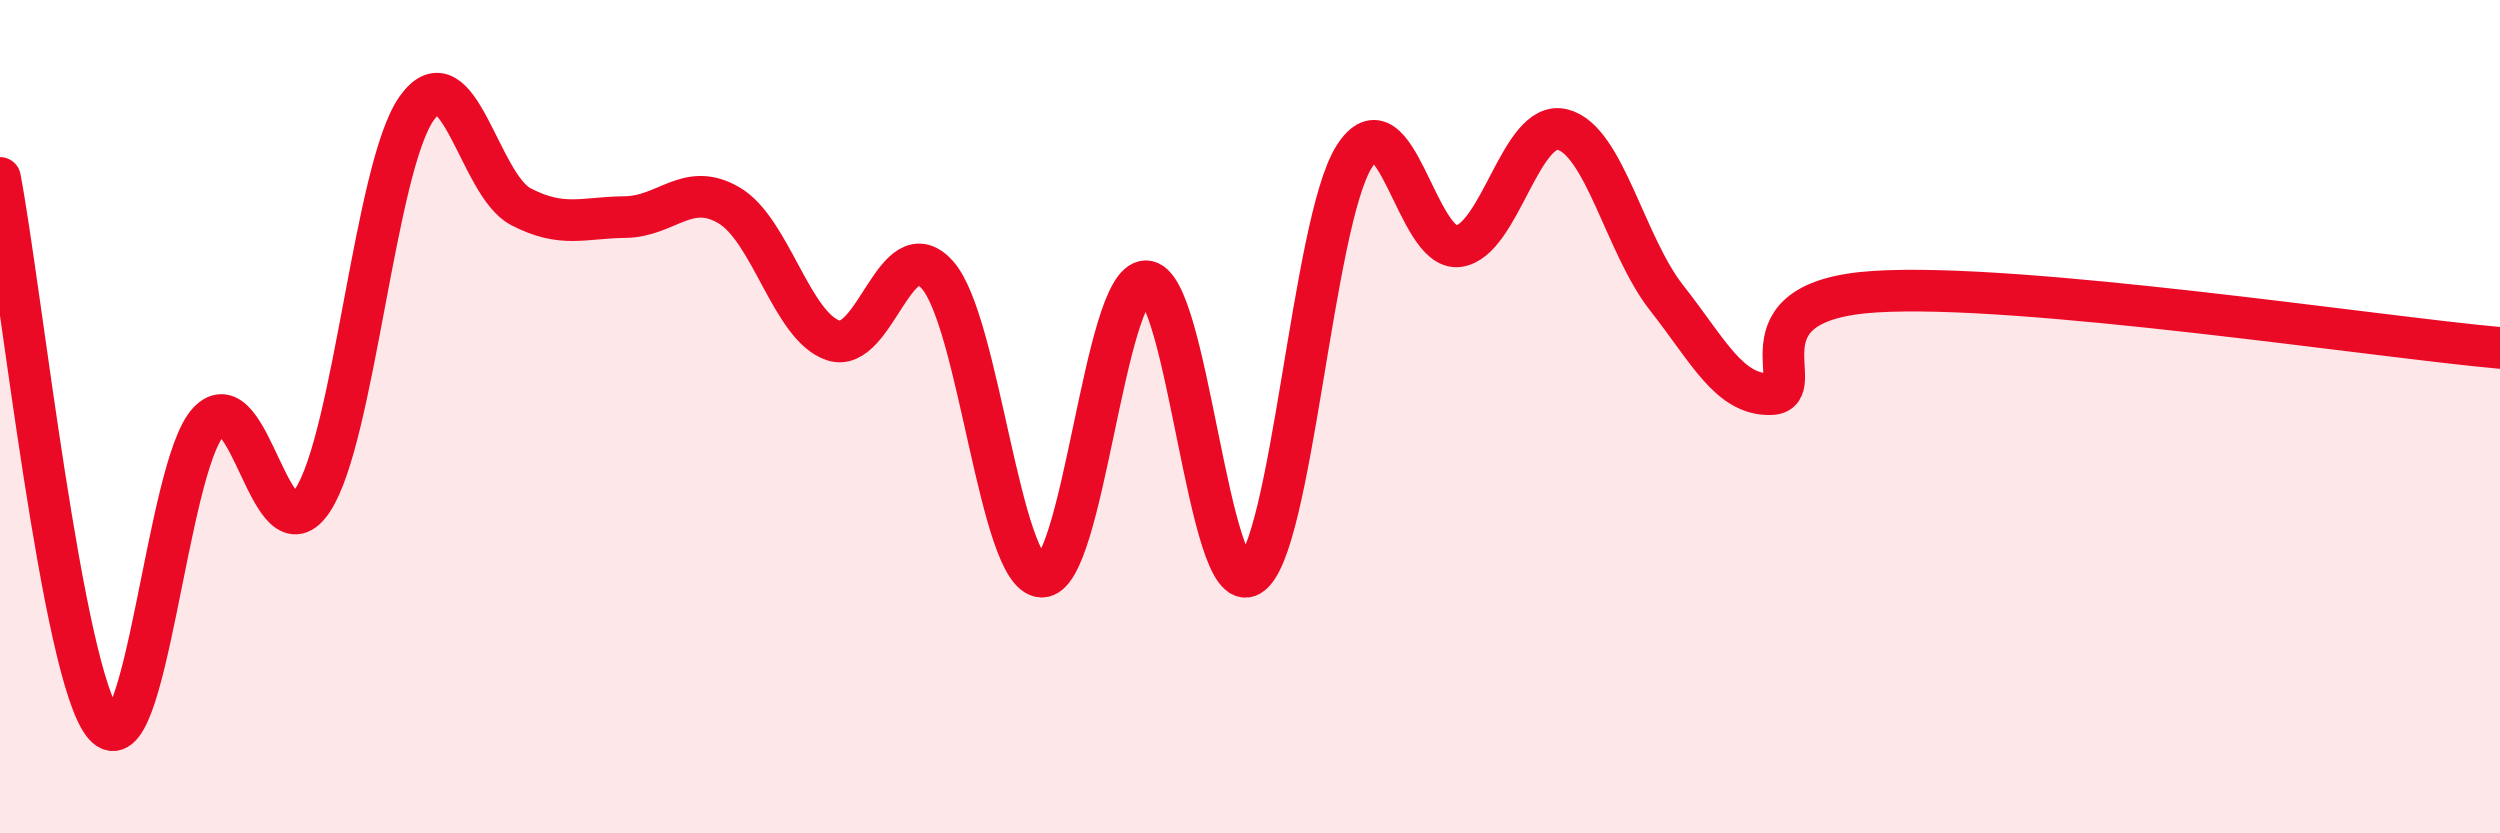
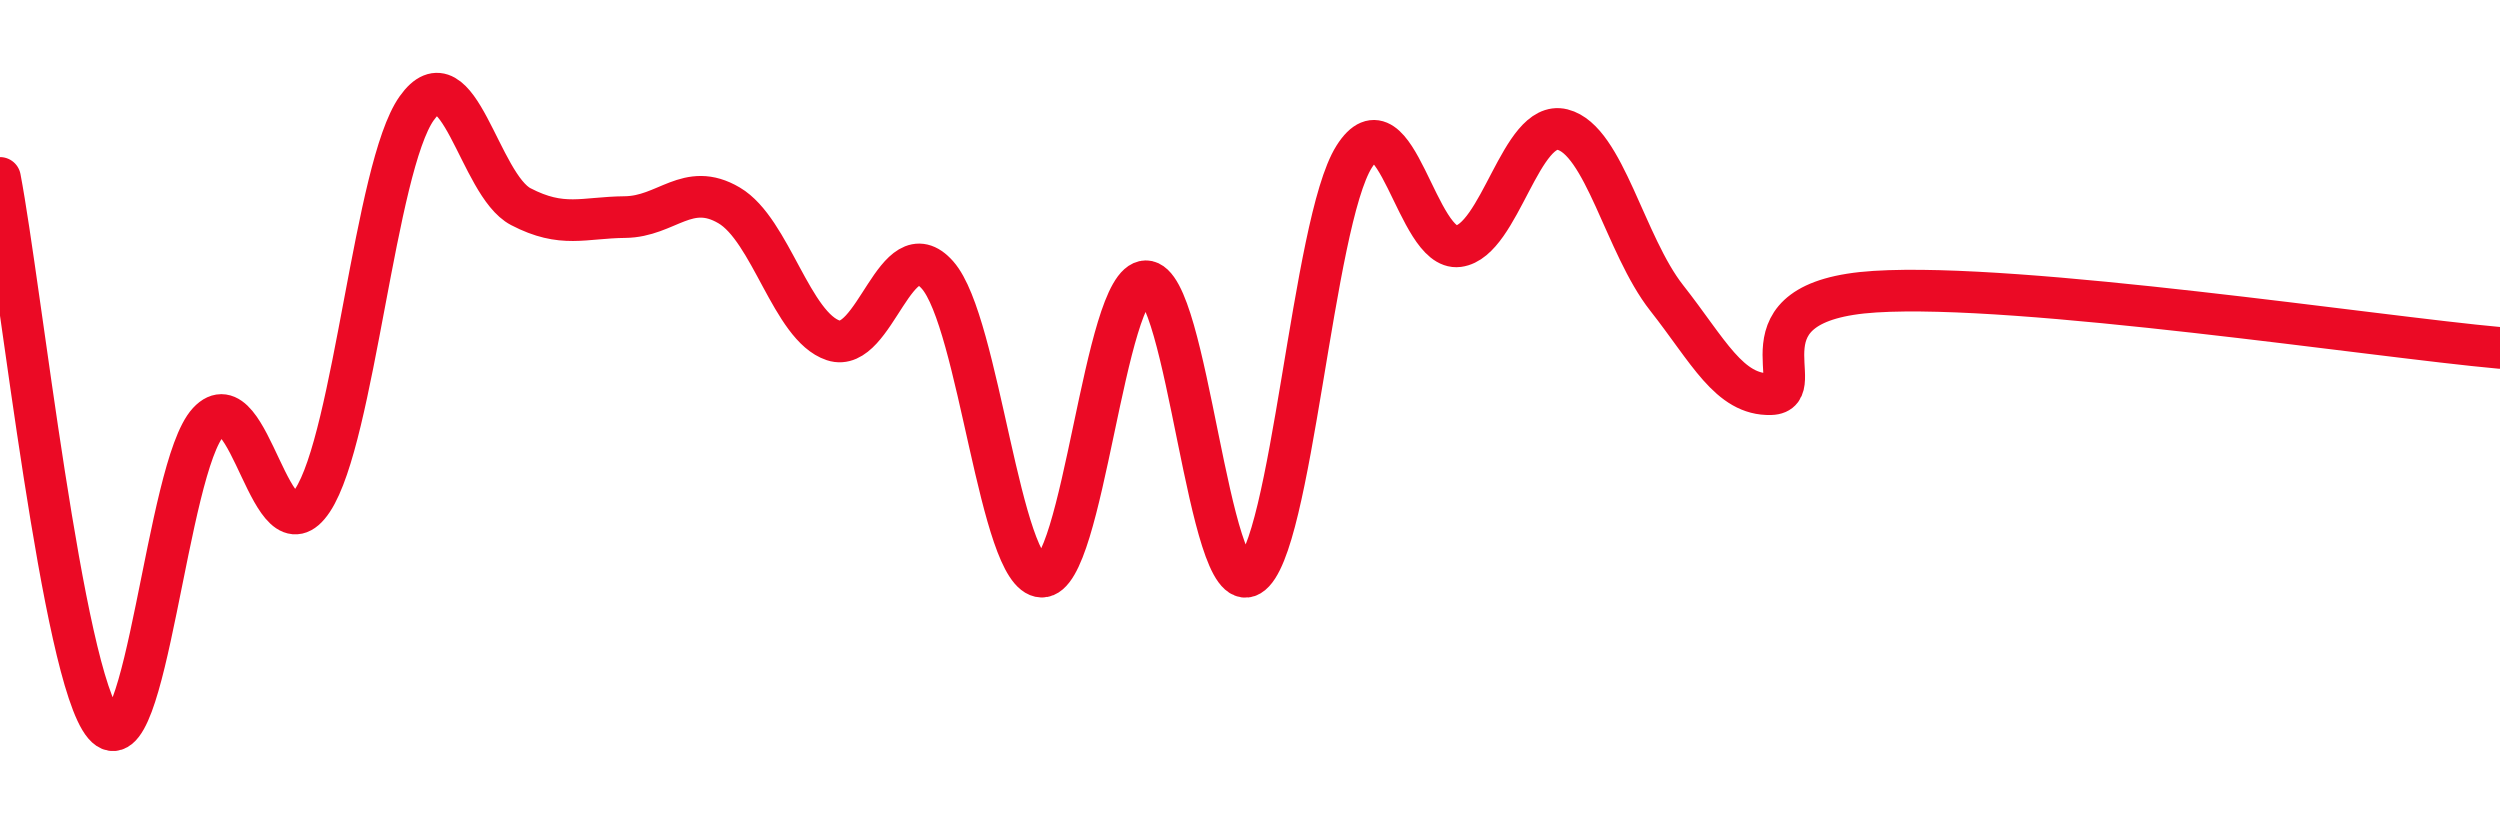
<svg xmlns="http://www.w3.org/2000/svg" width="60" height="20" viewBox="0 0 60 20">
-   <path d="M 0,4.27 C 0.5,6.9 1.5,16.23 2.5,17.4 C 3.5,18.57 4,11.21 5,10.13 C 6,9.05 6.5,13.52 7.5,12.01 C 8.5,10.5 9,4.01 10,2.6 C 11,1.19 11.5,4.44 12.5,4.96 C 13.5,5.48 14,5.22 15,5.21 C 16,5.2 16.5,4.34 17.5,4.93 C 18.5,5.52 19,7.84 20,8.17 C 21,8.5 21.5,5.47 22.5,6.6 C 23.5,7.73 24,13.81 25,13.84 C 26,13.87 26.5,6.76 27.5,6.75 C 28.5,6.74 29,14.41 30,13.81 C 31,13.21 31.5,5.34 32.5,3.76 C 33.5,2.18 34,6.04 35,5.91 C 36,5.78 36.5,2.86 37.5,3.11 C 38.5,3.36 39,5.88 40,7.15 C 41,8.42 41.5,9.49 42.5,9.46 C 43.5,9.43 41.5,7.22 45,7 C 48.5,6.78 57,8.08 60,8.35L60 20L0 20Z" fill="#EB0A25" opacity="0.1" stroke-linecap="round" stroke-linejoin="round" />
  <path d="M 0,4.27 C 0.5,6.9 1.5,16.23 2.5,17.4 C 3.5,18.57 4,11.21 5,10.13 C 6,9.05 6.5,13.52 7.5,12.01 C 8.5,10.5 9,4.01 10,2.6 C 11,1.19 11.5,4.44 12.5,4.96 C 13.5,5.48 14,5.22 15,5.21 C 16,5.2 16.5,4.34 17.5,4.93 C 18.5,5.52 19,7.84 20,8.17 C 21,8.5 21.5,5.47 22.5,6.6 C 23.5,7.73 24,13.81 25,13.84 C 26,13.87 26.5,6.76 27.5,6.75 C 28.5,6.74 29,14.41 30,13.81 C 31,13.21 31.5,5.34 32.5,3.76 C 33.5,2.18 34,6.04 35,5.91 C 36,5.78 36.5,2.86 37.5,3.11 C 38.5,3.36 39,5.88 40,7.15 C 41,8.42 41.5,9.49 42.5,9.46 C 43.5,9.43 41.5,7.22 45,7 C 48.5,6.78 57,8.08 60,8.35" stroke="#EB0A25" stroke-width="1" fill="none" stroke-linecap="round" stroke-linejoin="round" />
</svg>